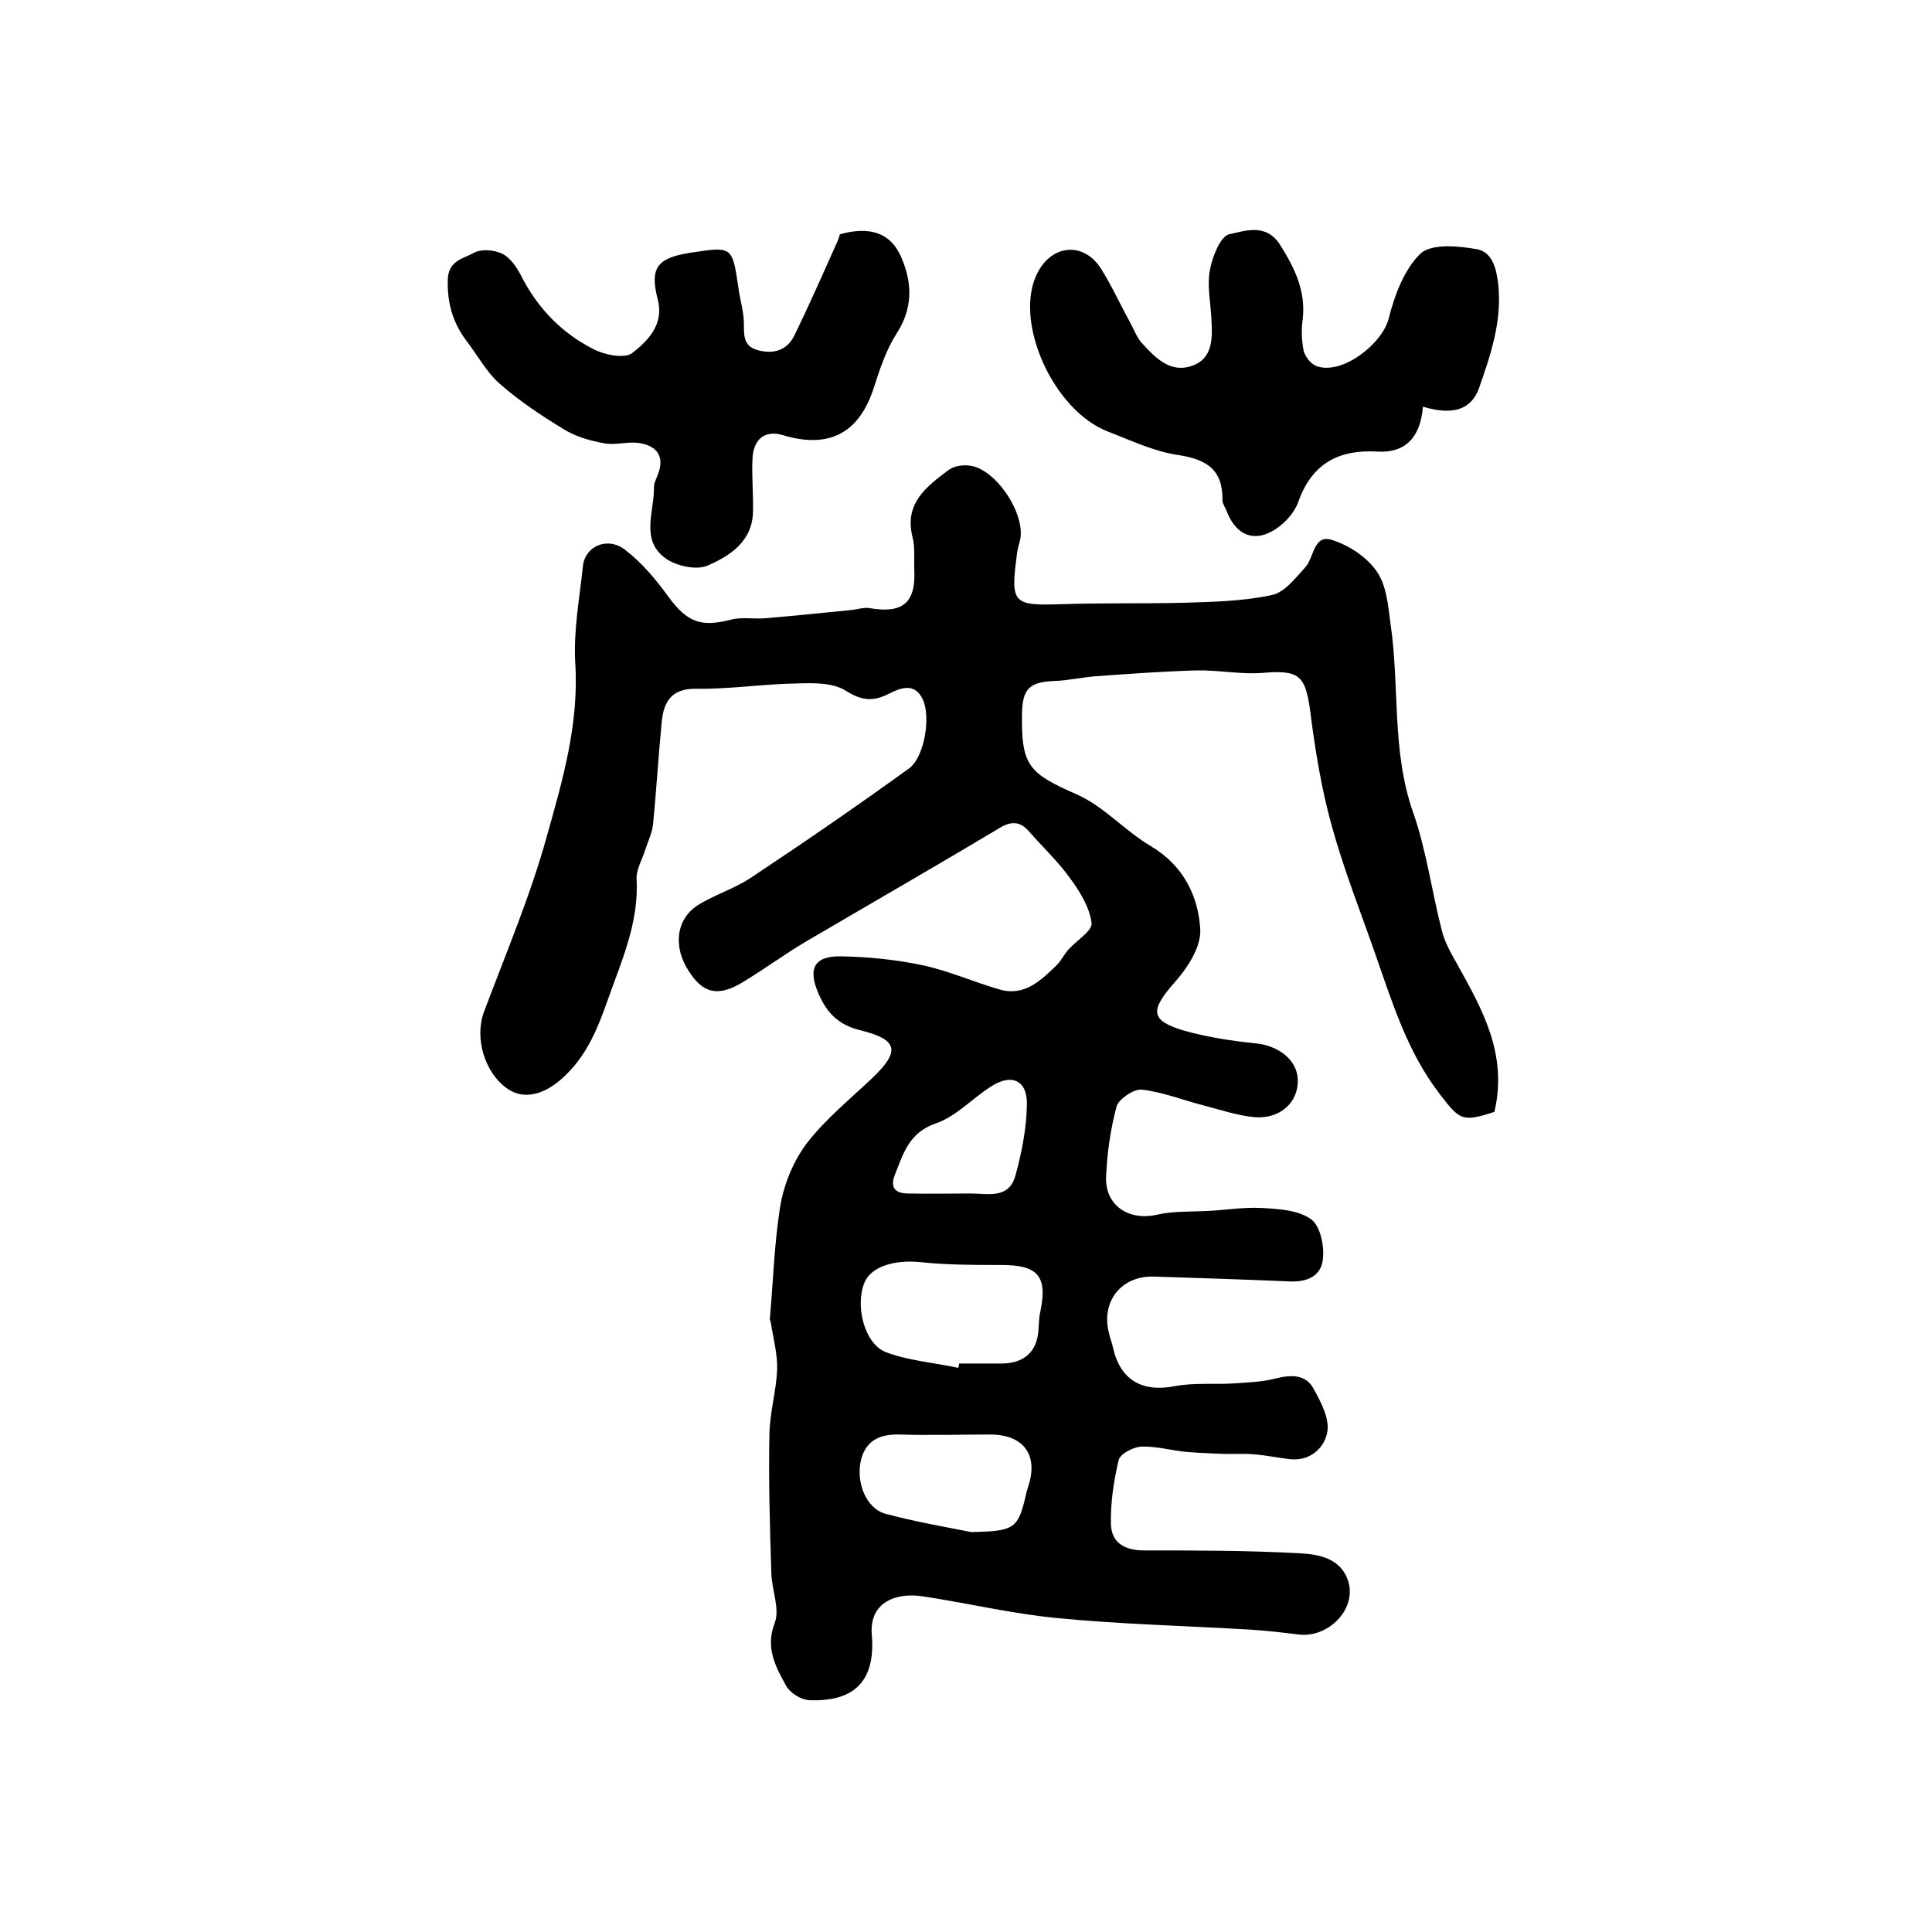
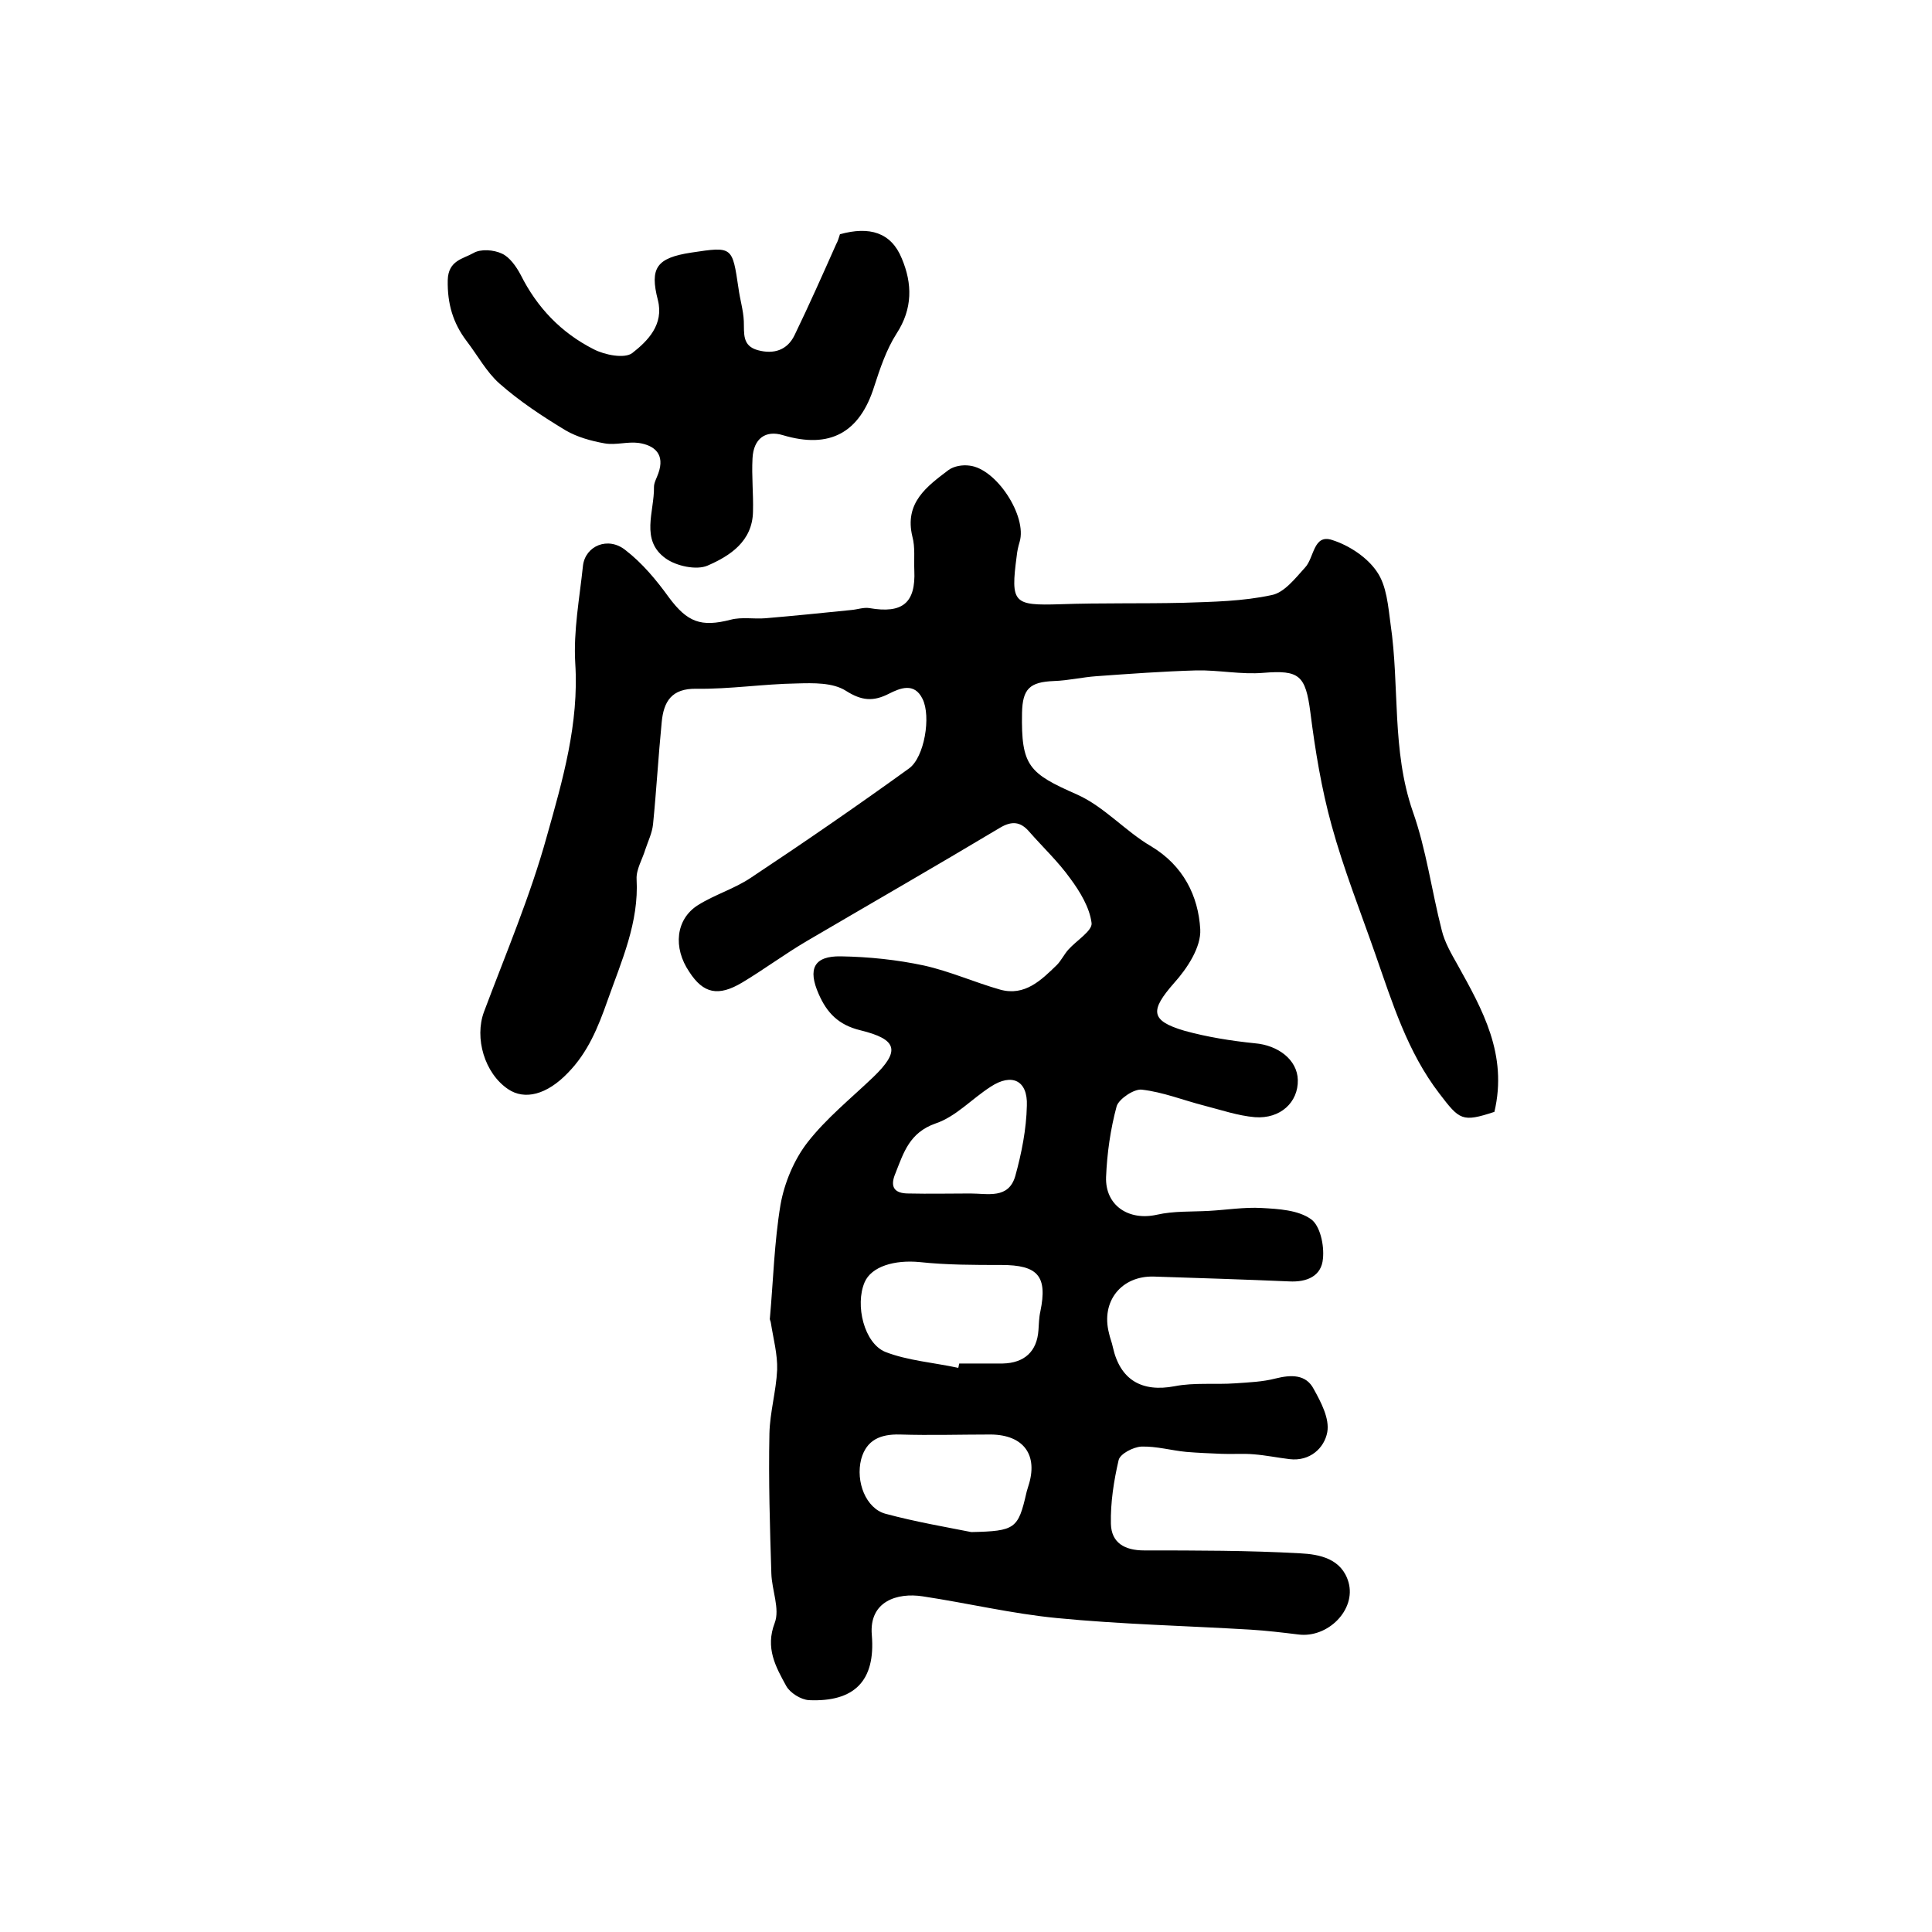
<svg xmlns="http://www.w3.org/2000/svg" version="1.1" id="图层_1" x="0px" y="0px" viewBox="0 0 400 400" style="enable-background:new 0 0 400 400;" xml:space="preserve">
  <style type="text/css">
	.st0{fill:#FFFFFF;}
</style>
  <g>
    <path d="M309.4,230.2c-6.7,2.2-7.2,1.7-11.4-3.8c-6.6-8.6-9.7-18.7-13.2-28.7c-3.1-8.9-6.6-17.7-9.1-26.8   c-2.1-7.6-3.4-15.5-4.4-23.4c-1-7.7-2.3-8.8-9.7-8.2c-4.6,0.4-9.3-0.6-13.9-0.5c-6.9,0.2-13.8,0.7-20.7,1.2c-2.9,0.2-5.8,0.9-8.8,1   c-5,0.2-6.5,1.6-6.6,6.6c-0.2,11,1.4,12.5,11.4,16.9c5.6,2.5,10,7.6,15.3,10.7c6.7,4,9.8,10.3,10.2,17.2c0.2,3.7-2.7,8.1-5.4,11.1   c-5,5.7-5,7.8,2.1,9.9c4.7,1.3,9.7,2.1,14.6,2.6c4.8,0.4,8.8,3.4,8.9,7.6c0.1,4.6-3.6,8.1-8.9,7.7c-3.5-0.3-7-1.5-10.5-2.4   c-4.3-1.1-8.5-2.8-12.9-3.3c-1.6-0.2-4.7,1.9-5.2,3.4c-1.3,4.8-2,9.8-2.2,14.7c-0.2,5.9,4.7,9.1,10.5,7.8c3.5-0.8,7.2-0.6,10.8-0.8   c3.6-0.2,7.3-0.8,10.9-0.6c3.5,0.2,7.5,0.4,10.2,2.3c1.9,1.3,2.8,5.4,2.5,8.2c-0.3,3.6-3.3,4.9-7,4.7c-9.3-0.4-18.7-0.7-28-1   c-6.7-0.2-11,5.1-9.3,11.7c0.2,1,0.6,1.9,0.8,2.9c1.5,6.8,6,9.4,12.8,8.1c4.1-0.8,8.4-0.3,12.6-0.6c2.8-0.2,5.6-0.3,8.3-1   c3.2-0.8,6.3-0.9,7.9,2.2c1.5,2.7,3.3,6.1,2.8,8.9c-0.6,3.3-3.6,6.1-7.8,5.6c-2.5-0.3-4.9-0.8-7.4-1c-2.2-0.2-4.5,0-6.7-0.1   c-2.4-0.1-4.9-0.2-7.3-0.4c-3.1-0.3-6.2-1.2-9.3-1.1c-1.7,0.1-4.4,1.5-4.7,2.8c-1,4.3-1.7,8.8-1.6,13.2c0.1,3.9,2.8,5.5,6.9,5.5   c10.8,0,21.6,0,32.3,0.6c4,0.2,8.6,1.1,10,6c1.6,5.7-4.3,11.6-10.4,10.8c-3.3-0.4-6.6-0.8-9.9-1c-13.4-0.8-26.8-1.1-40.1-2.4   c-9.3-0.9-18.5-3.1-27.8-4.5c-5.2-0.8-11.1,1-10.5,8c0.8,9.6-3.7,13.9-13,13.5c-1.7-0.1-3.9-1.5-4.7-2.9c-2.2-4-4.4-7.9-2.4-13.1   c1.1-2.9-0.6-6.8-0.7-10.2c-0.3-9.6-0.6-19.3-0.4-29c0.1-4.4,1.4-8.8,1.6-13.2c0.1-3.2-0.8-6.5-1.3-9.7c0-0.3-0.3-0.7-0.2-1   c0.7-7.8,0.9-15.7,2.2-23.5c0.8-4.5,2.8-9.3,5.6-12.9c3.9-5,9-9.1,13.6-13.5c5.6-5.4,5.1-7.8-2.7-9.7c-4.5-1.1-6.9-3.6-8.6-7.5   c-2.3-5.2-1-7.9,4.6-7.8c5.8,0.1,11.6,0.7,17.2,1.9c5.4,1.2,10.5,3.5,15.8,5c5.1,1.4,8.5-2,11.7-5.1c0.9-0.9,1.5-2.2,2.4-3.2   c1.7-1.9,5-3.9,4.8-5.5c-0.4-3.2-2.4-6.5-4.4-9.2c-2.5-3.5-5.7-6.5-8.5-9.7c-1.8-2.1-3.6-2.3-6.1-0.8   c-13.2,7.9-26.6,15.6-39.9,23.4c-4.6,2.7-8.9,5.9-13.4,8.6c-5,3-8.1,2.3-11-2.2c-3.4-5-2.8-10.9,1.8-13.8c3.5-2.2,7.6-3.4,11-5.7   c11-7.3,21.9-14.8,32.7-22.6c3.2-2.3,4.6-10.8,2.8-14.4c-1.7-3.5-4.7-2.2-6.9-1.1c-3.3,1.7-5.7,1.5-9-0.6   c-2.7-1.7-6.7-1.6-10.1-1.5c-6.9,0.1-13.9,1.2-20.8,1.1c-5.2-0.1-6.8,2.7-7.2,6.9c-0.7,7.1-1.1,14.2-1.8,21.2   c-0.2,1.8-1,3.4-1.6,5.2c-0.6,2-1.9,4.1-1.8,6.1c0.5,9-3.1,16.9-6,25.1c-2,5.7-4.1,10.8-8.2,15c-4.4,4.6-9,5.7-12.4,3.4   c-4.9-3.3-7-10.6-5-16c4.5-12,9.6-24,13-36.3c3.3-11.7,6.7-23.4,5.9-35.9c-0.4-6.7,0.9-13.5,1.6-20.2c0.5-4.1,5.2-6.1,8.8-3.2   c3.5,2.7,6.4,6.2,9,9.8c3.8,5.1,6.6,6.2,12.8,4.6c2.3-0.6,4.8-0.1,7.2-0.3c5.9-0.5,11.8-1.1,17.7-1.7c1.3-0.1,2.6-0.6,3.8-0.4   c6.9,1.2,9.6-1.1,9.3-7.8c-0.1-2.3,0.2-4.8-0.4-7c-1.7-7,3-10.4,7.5-13.8c1.1-0.8,2.9-1.1,4.3-0.9c5.6,0.6,12,10.5,10.4,15.8   c-0.3,1-0.5,1.9-0.6,2.9c-1.3,9.8-0.7,10.3,9,10c8.5-0.3,17-0.1,25.5-0.3c6.1-0.2,12.3-0.3,18.3-1.6c2.6-0.5,4.9-3.5,6.9-5.7   c1.9-2,1.7-7,5.6-5.7c3.5,1.1,7.3,3.6,9.3,6.6c2,2.9,2.3,7.1,2.8,10.8c1.9,12.9,0.2,26.1,4.6,38.8c2.8,7.9,3.9,16.4,6,24.6   c0.6,2.5,2,4.9,3.3,7.2C306.9,209,312.2,218.3,309.4,230.2z M198.4,283.2c0.1-0.3,0.1-0.6,0.2-0.9c3,0,6,0,9,0   c4.5-0.1,7.1-2.5,7.4-6.9c0.1-1.3,0.1-2.6,0.4-3.9c1.5-7.3-0.5-9.6-8.1-9.6c-5.6,0-11.3,0-16.9-0.6c-5.2-0.5-10,0.9-11.4,4.2   c-2,4.7-0.1,12.6,4.3,14.4C187.9,281.7,193.3,282.1,198.4,283.2z M201.1,317.2c9.1-0.2,9.7-0.7,11.4-8.1c0.1-0.5,0.3-1,0.4-1.4   c2.1-6.4-0.9-10.6-7.7-10.7c-6.3,0-12.6,0.2-18.9,0c-4-0.1-6.9,1.1-8,5.1c-1.2,4.7,1,10.2,5,11.3   C189.6,315.1,196.1,316.2,201.1,317.2z M200.9,247.1c3.6,0,7.9,1.2,9.3-3.6c1.3-4.7,2.3-9.7,2.4-14.6c0.2-5.2-3.1-6.8-7.5-3.9   c-3.9,2.5-7.2,6.2-11.4,7.6c-5.4,1.9-6.6,6-8.3,10.3c-1.2,2.8-0.3,4.2,2.7,4.2C192.3,247.2,196.6,247.1,200.9,247.1z" />
-     <path d="M294.6,84.2c-0.5,6.4-3.7,9.6-9.3,9.3c-8.2-0.5-13.7,2.5-16.5,10.4c-0.7,2-2.4,4-4.2,5.3c-4.5,3.3-8.6,1.9-10.6-3.3   c-0.3-0.8-0.9-1.6-0.9-2.3c0.1-6.4-3.3-8.5-9.2-9.4c-4.9-0.7-9.7-3-14.4-4.8c-11.6-4.4-19.9-23.3-14.6-33.1   c3.1-5.8,9.6-6.2,13.1-0.6c2.2,3.5,3.9,7.3,5.9,10.9c0.8,1.5,1.4,3.1,2.4,4.3c2.8,3.1,6,6.5,10.6,4.8c4.4-1.6,4.1-6,3.9-9.9   c-0.2-3.3-0.9-6.8-0.3-9.9c0.5-2.8,2.2-7,4-7.4c3.3-0.7,7.7-2.4,10.6,2.3c3,4.8,5.3,9.5,4.6,15.4c-0.3,2.1-0.2,4.4,0.2,6.4   c0.3,1.2,1.5,2.8,2.7,3.2c5.2,1.9,13.5-4.5,14.9-9.8c1.2-4.8,3.2-10.2,6.6-13.5c2.3-2.1,7.8-1.6,11.7-0.9c3.1,0.6,4,3.8,4.4,7.3   c0.8,7.7-1.6,14.6-4,21.5C304.3,85.6,299.6,85.7,294.6,84.2z" />
    <path d="M173.9,48.5c6.1-1.7,10.6-0.4,12.8,5c2.2,5.2,2.3,10.4-1.1,15.6c-2.1,3.3-3.4,7.2-4.6,10.9c-3,9.6-9.2,13-18.9,10.1   c-3.6-1.1-6.1,0.7-6.3,4.8c-0.2,3.7,0.2,7.3,0.1,11c-0.1,6.2-4.8,9.2-9.4,11.2c-2.3,1-6.5,0.1-8.7-1.5c-5.3-3.8-2.3-9.7-2.4-14.8   c0-0.9,0.6-1.9,0.9-2.8c1.4-3.9-0.7-5.8-4.1-6.3c-2.3-0.3-4.7,0.5-7,0.1c-2.8-0.5-5.7-1.3-8.1-2.7c-4.8-2.9-9.5-6-13.7-9.7   c-2.7-2.4-4.5-5.8-6.8-8.8c-2.8-3.7-4-7.7-3.9-12.6c0.1-4.1,3.2-4.4,5.3-5.6c1.5-0.9,4.2-0.7,5.9,0.1c1.6,0.7,3,2.7,3.9,4.4   c3.4,6.8,8.4,12,15.1,15.4c2.3,1.2,6.4,2,8,0.8c3.2-2.5,6.6-5.9,5.3-11c-1.7-6.6-0.3-8.7,6.9-9.8c8.6-1.3,8.5-1.3,9.8,7.4   c0.3,2.3,1,4.5,1.1,6.8c0.1,2.5-0.4,5.1,2.9,6c3.3,0.9,6.1,0,7.6-3.1c3-6.2,5.8-12.5,8.6-18.8C173.5,49.9,173.7,49.1,173.9,48.5z" />
  </g>
</svg>